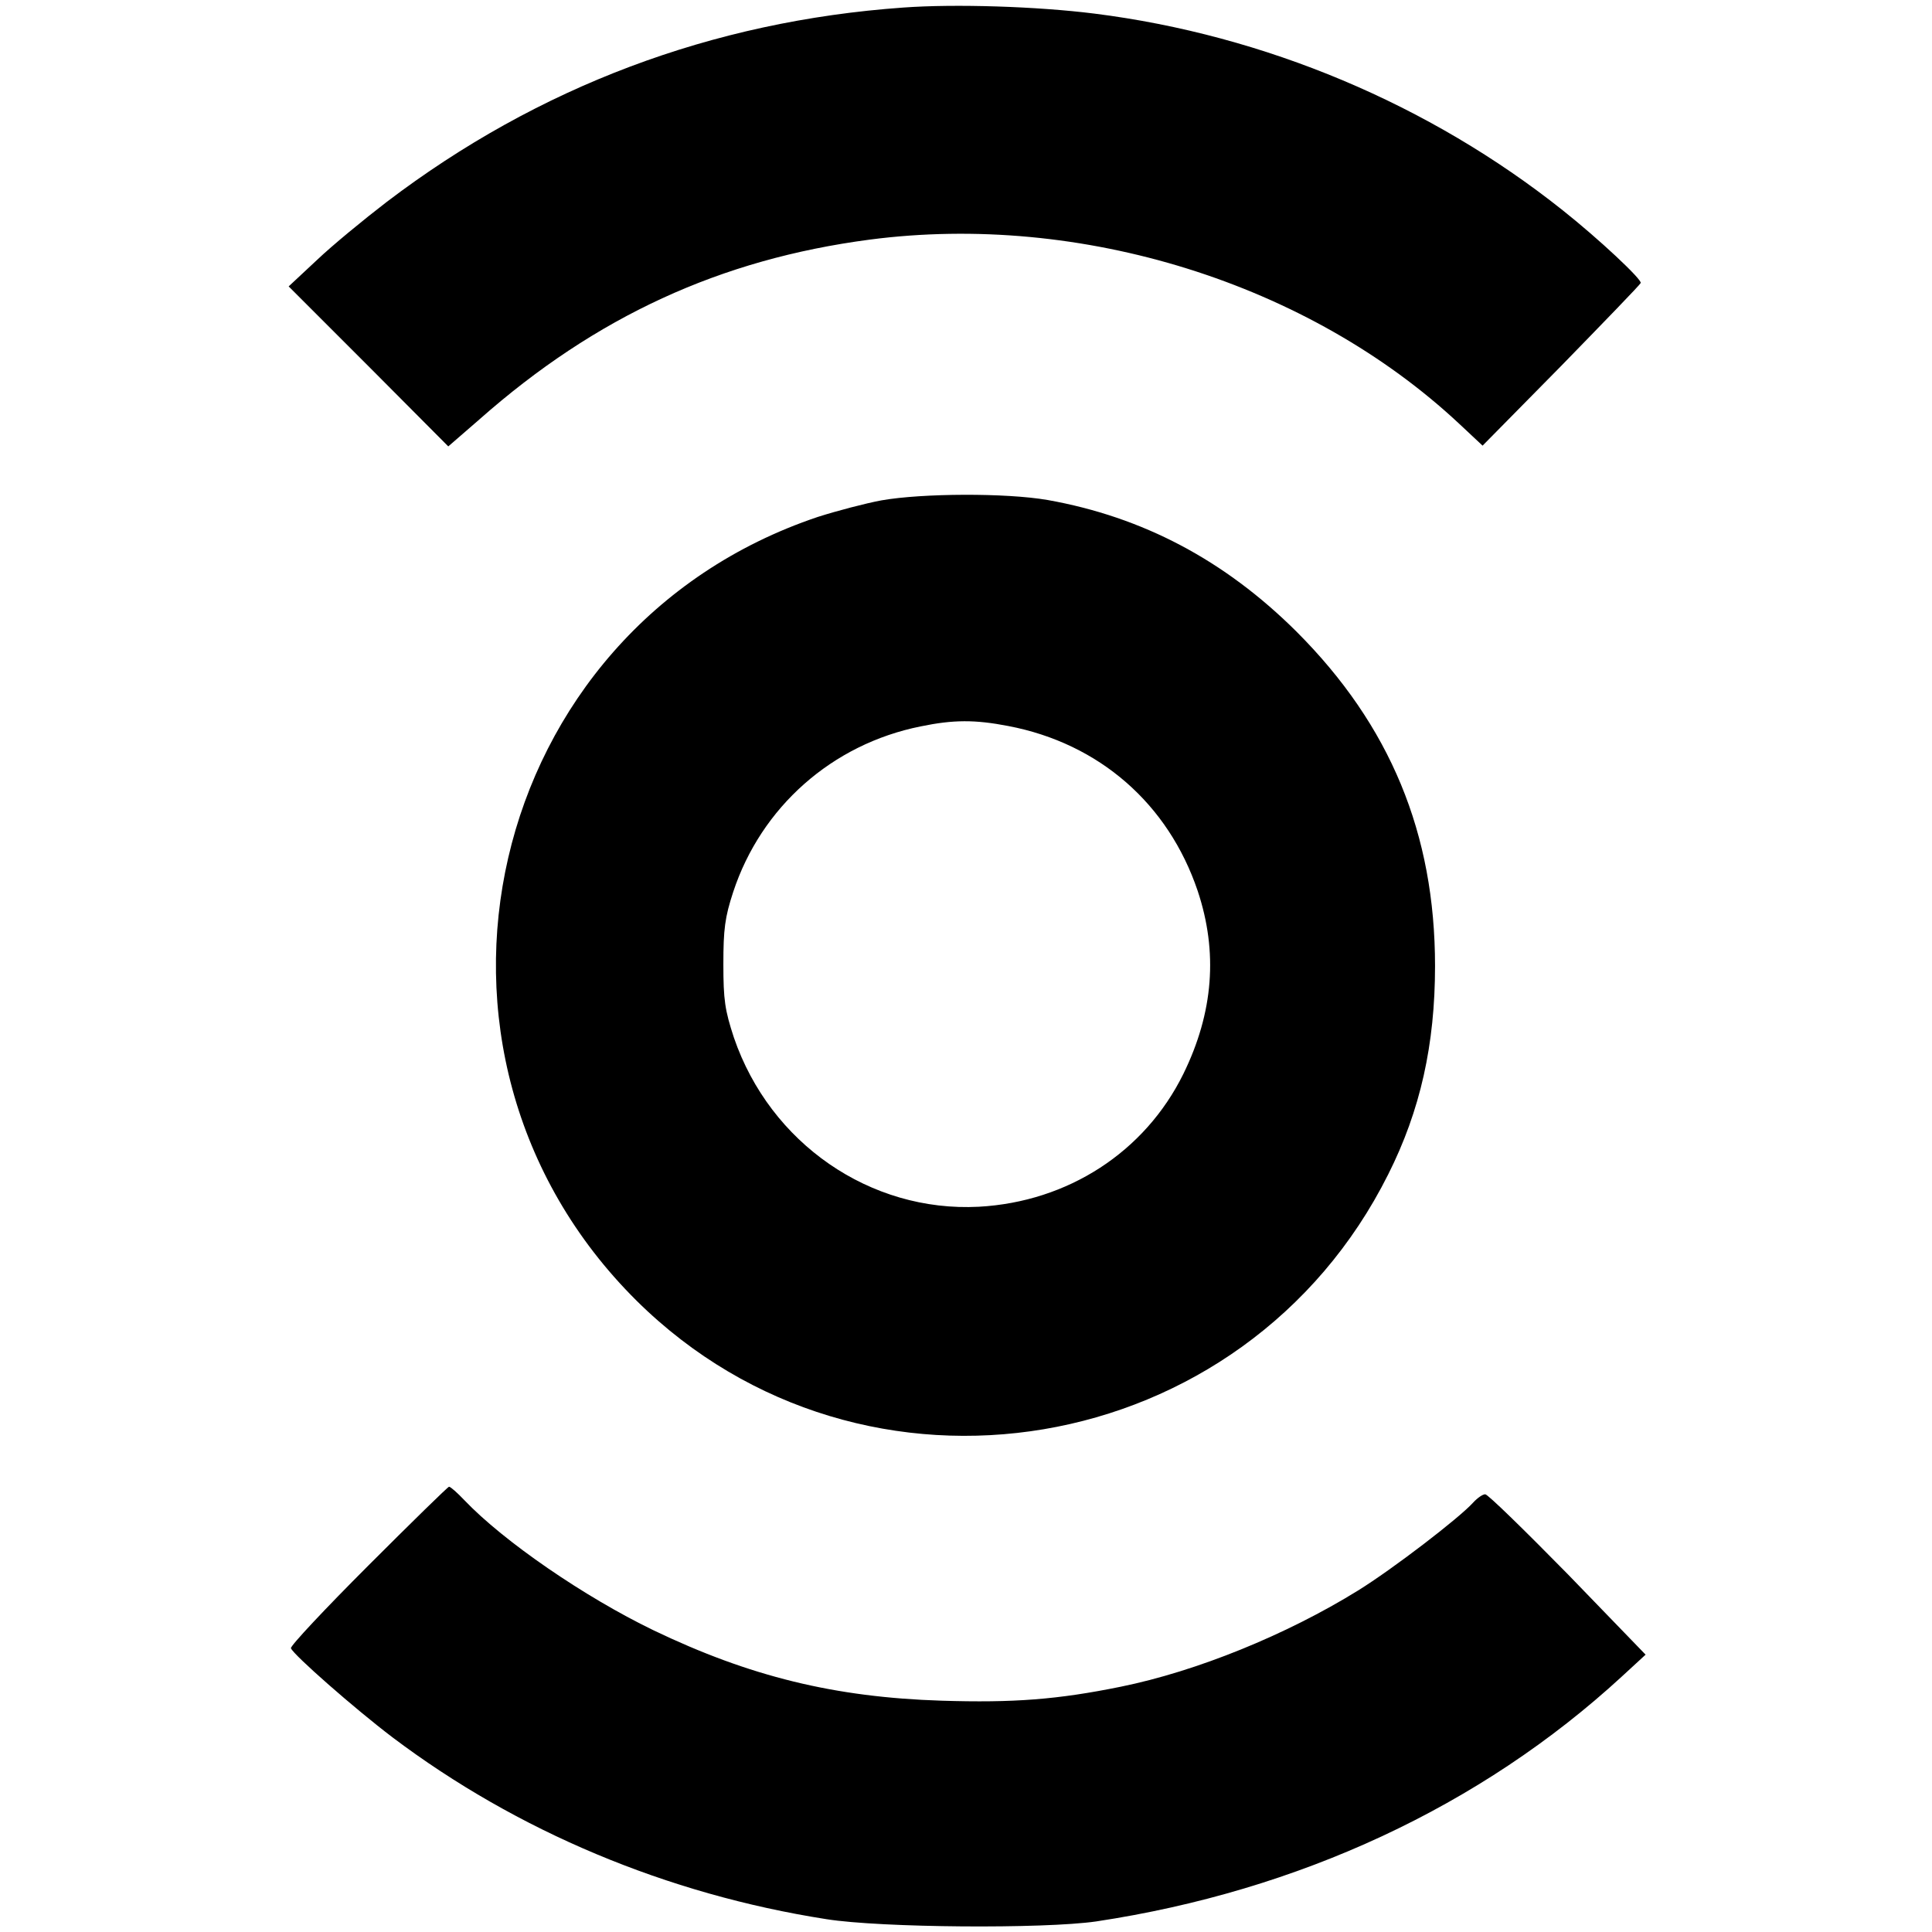
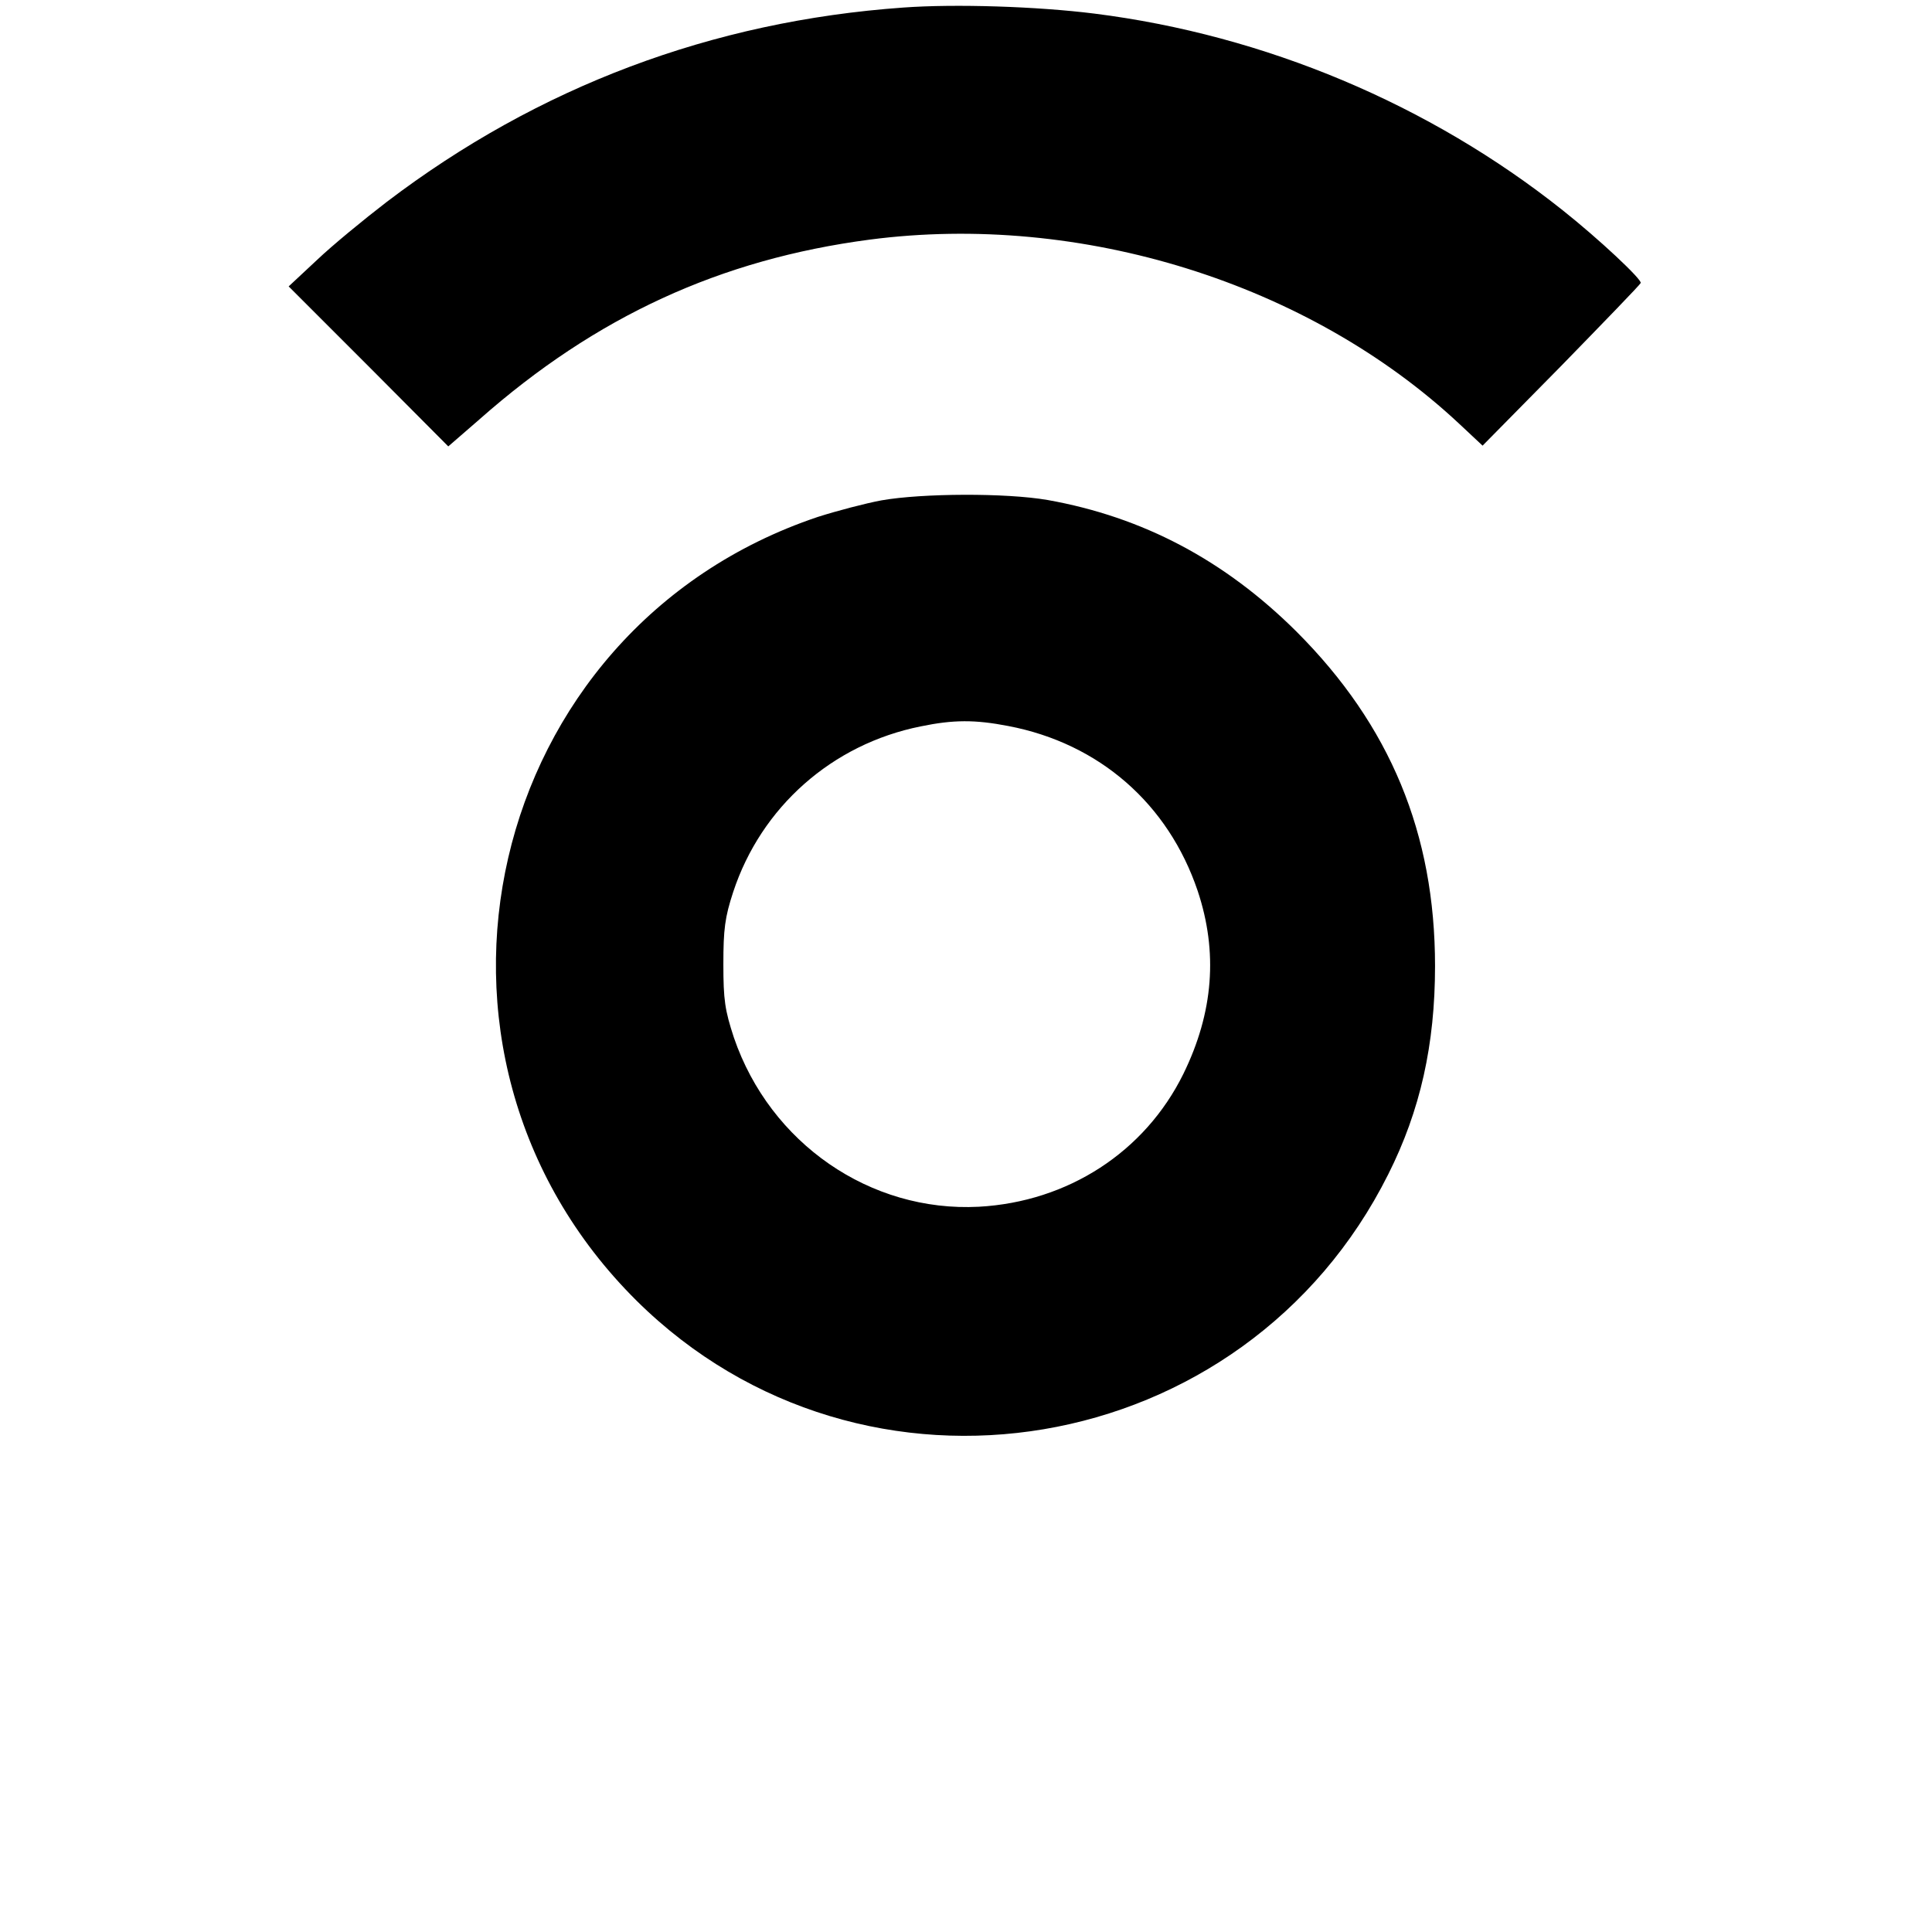
<svg xmlns="http://www.w3.org/2000/svg" version="1.0" width="512pt" height="512pt" viewBox="0 0 512 512" preserveAspectRatio="xMidYMid meet">
  <g transform="translate(0,512) scale(0.1,-0.1)" fill="#000000" stroke="none">
    <path d="M2394 5100 c-507 -36 -968 -210 -1369 -515 -60 -46 -144 -115 -185 -154 l-75 -70 212 -212 211 -212 83 72 c308 272 638 424 1034 476 559 73 1163 -115 1562 -488 l62 -58 208 211 c114 117 209 215 211 220 4 9 -110 116 -207 193 -352 280 -788 464 -1241 521 -152 19 -368 26 -506 16z" />
    <path d="M2336 3794 c-43 -8 -119 -28 -169 -44 -884 -297 -1143 -1419 -480 -2077 601 -595 1612 -425 1992 335 85 169 124 344 124 552 0 351 -119 638 -367 886 -190 189 -407 304 -660 349 -110 19 -332 18 -440 -1z m336 -598 c241 -46 424 -206 502 -437 54 -162 42 -322 -38 -485 -102 -207 -306 -339 -542 -352 -288 -15 -553 168 -649 448 -24 73 -28 100 -28 195 0 92 4 124 26 191 74 225 262 392 497 439 87 18 144 18 232 1z" />
-     <path d="M976 971 c-115 -115 -207 -213 -205 -219 7 -18 170 -161 269 -236 330 -249 728 -416 1150 -482 145 -23 576 -26 715 -6 537 81 1019 305 1393 649 l63 58 -206 213 c-114 116 -212 212 -219 212 -7 0 -21 -10 -32 -22 -37 -41 -213 -176 -305 -233 -189 -117 -427 -214 -629 -255 -167 -34 -284 -43 -475 -37 -283 9 -508 64 -764 187 -182 88 -396 235 -500 344 -19 20 -37 36 -41 36 -3 0 -99 -94 -214 -209z" />
  </g>
</svg>